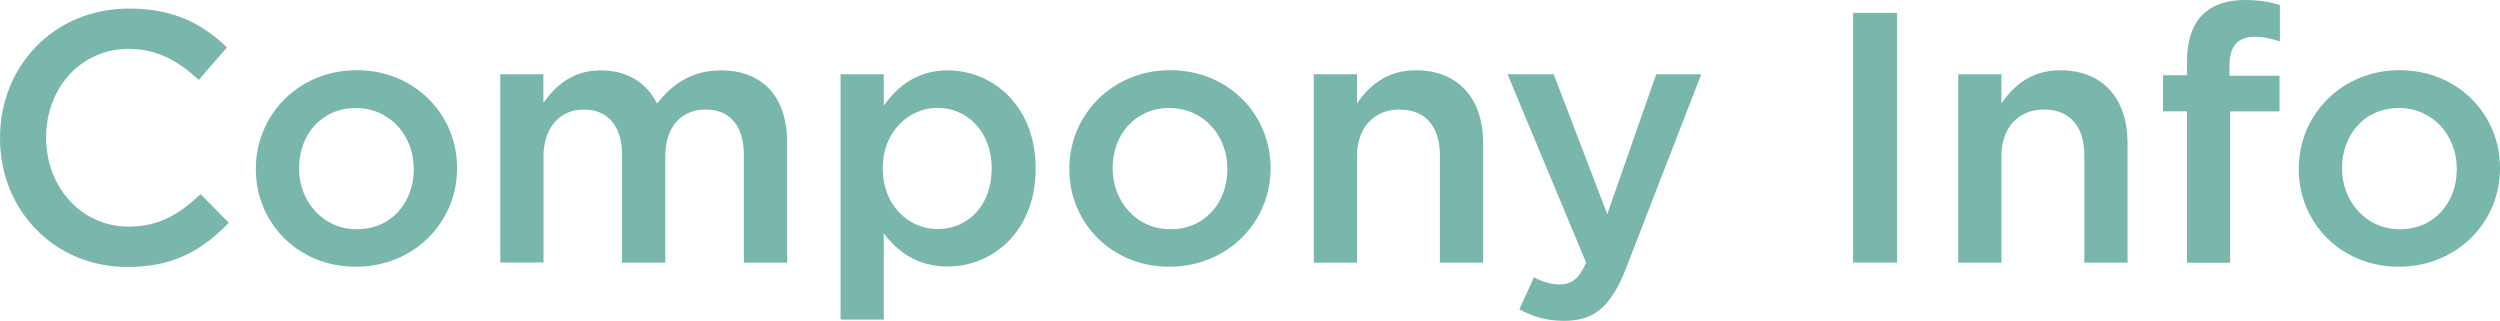
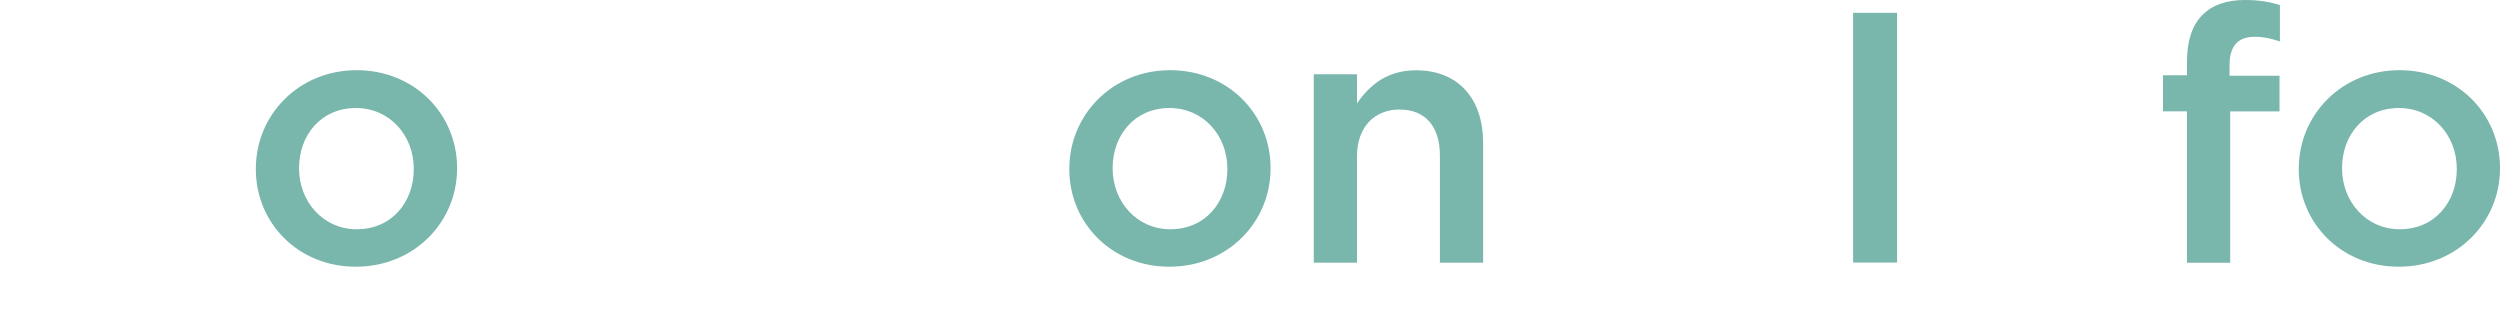
<svg xmlns="http://www.w3.org/2000/svg" version="1.1" id="レイヤー_1" x="0px" y="0px" viewBox="0 0 265 34" style="enable-background:new 0 0 265 34;" xml:space="preserve">
  <style type="text/css">
	.st0{fill:#79B6AC;}
</style>
  <g>
-     <path class="st0" d="M0,14.67V14.6C0,7.07,5.65,0.91,13.68,0.91c4.89,0,7.84,1.7,10.38,4.12l-2.99,3.44   c-2.12-1.97-4.4-3.29-7.43-3.29c-5.08,0-8.75,4.16-8.75,9.34v0.08c0,5.18,3.68,9.42,8.75,9.42c3.26,0,5.34-1.32,7.62-3.44   l2.99,3.03c-2.77,2.87-5.8,4.69-10.76,4.69C5.76,28.29,0,22.28,0,14.67z" />
    <path class="st0" d="M27.12,17.96v-0.08c0-5.71,4.55-10.44,10.68-10.44s10.65,4.65,10.65,10.36v0.07c0,5.67-4.55,10.4-10.72,10.4   C31.62,28.29,27.12,23.64,27.12,17.96z M43.86,17.96v-0.08c0-3.52-2.54-6.43-6.14-6.43c-3.68,0-6.02,2.87-6.02,6.35v0.07   c0,3.48,2.54,6.43,6.1,6.43C41.51,24.32,43.86,21.41,43.86,17.96z" />
-     <path class="st0" d="M53.02,7.87h4.58v3.03c1.29-1.78,3.03-3.44,6.1-3.44c2.88,0,4.89,1.4,5.95,3.52c1.63-2.12,3.75-3.52,6.78-3.52   c4.36,0,7.01,2.76,7.01,7.64v12.74h-4.59V16.49c0-3.18-1.48-4.88-4.05-4.88c-2.5,0-4.28,1.74-4.28,4.96v11.27h-4.58V16.45   c0-3.1-1.52-4.84-4.05-4.84s-4.28,1.89-4.28,4.99v11.23h-4.58V7.87z" />
-     <path class="st0" d="M89.1,7.87h4.58v3.33c1.48-2.08,3.56-3.74,6.78-3.74c4.74,0,9.32,3.74,9.32,10.36v0.07   c0,6.62-4.55,10.36-9.32,10.36c-3.3,0-5.38-1.66-6.78-3.52v9.15H89.1V7.87z M105.12,17.89v-0.07c0-3.86-2.61-6.39-5.72-6.39   c-3.11,0-5.83,2.57-5.83,6.39v0.07c0,3.86,2.73,6.39,5.83,6.39C102.55,24.28,105.12,21.82,105.12,17.89z" />
    <path class="st0" d="M113.35,17.96v-0.08c0-5.71,4.55-10.44,10.68-10.44c6.14,0,10.65,4.65,10.65,10.36v0.07   c0,5.67-4.55,10.4-10.72,10.4C117.86,28.29,113.35,23.64,113.35,17.96z M130.1,17.96v-0.08c0-3.52-2.54-6.43-6.14-6.43   c-3.68,0-6.02,2.87-6.02,6.35v0.07c0,3.48,2.54,6.43,6.1,6.43C127.75,24.32,130.1,21.41,130.1,17.96z" />
    <path class="st0" d="M139.26,7.87h4.58v3.1c1.29-1.89,3.15-3.52,6.25-3.52c4.51,0,7.12,3.03,7.12,7.68v12.71h-4.58V16.49   c0-3.1-1.55-4.88-4.28-4.88c-2.65,0-4.51,1.85-4.51,4.96v11.27h-4.58V7.87z" />
-     <path class="st0" d="M161.05,32.79l1.55-3.4c0.83,0.45,1.74,0.76,2.69,0.76c1.29,0,2.08-0.57,2.84-2.31l-8.33-19.97h4.89   l5.68,14.83l5.19-14.83h4.77l-7.96,20.54c-1.59,4.08-3.37,5.6-6.59,5.6C163.85,34,162.45,33.55,161.05,32.79z" />
    <path class="st0" d="M196.43,1.36h4.66v26.47h-4.66V1.36z" />
-     <path class="st0" d="M207.57,7.87h4.58v3.1c1.29-1.89,3.15-3.52,6.25-3.52c4.51,0,7.12,3.03,7.12,7.68v12.71h-4.58V16.49   c0-3.1-1.55-4.88-4.28-4.88c-2.65,0-4.51,1.85-4.51,4.96v11.27h-4.58V7.87z" />
    <path class="st0" d="M231.82,11.8h-2.54V7.98h2.54V6.54c0-2.23,0.57-3.89,1.63-4.95c1.06-1.06,2.54-1.59,4.51-1.59   c1.59,0,2.69,0.23,3.71,0.53v3.86c-0.91-0.3-1.71-0.49-2.69-0.49c-1.74,0-2.65,0.95-2.65,3.03v1.1h5.3v3.78h-5.23v16.04h-4.58V11.8   z" />
    <path class="st0" d="M243.67,17.96v-0.08c0-5.71,4.55-10.44,10.68-10.44c6.14,0,10.65,4.65,10.65,10.36v0.07   c0,5.67-4.55,10.4-10.72,10.4C248.18,28.29,243.67,23.64,243.67,17.96z M260.42,17.96v-0.08c0-3.52-2.54-6.43-6.14-6.43   c-3.68,0-6.02,2.87-6.02,6.35v0.07c0,3.48,2.54,6.43,6.1,6.43C258.07,24.32,260.42,21.41,260.42,17.96z" />
  </g>
</svg>